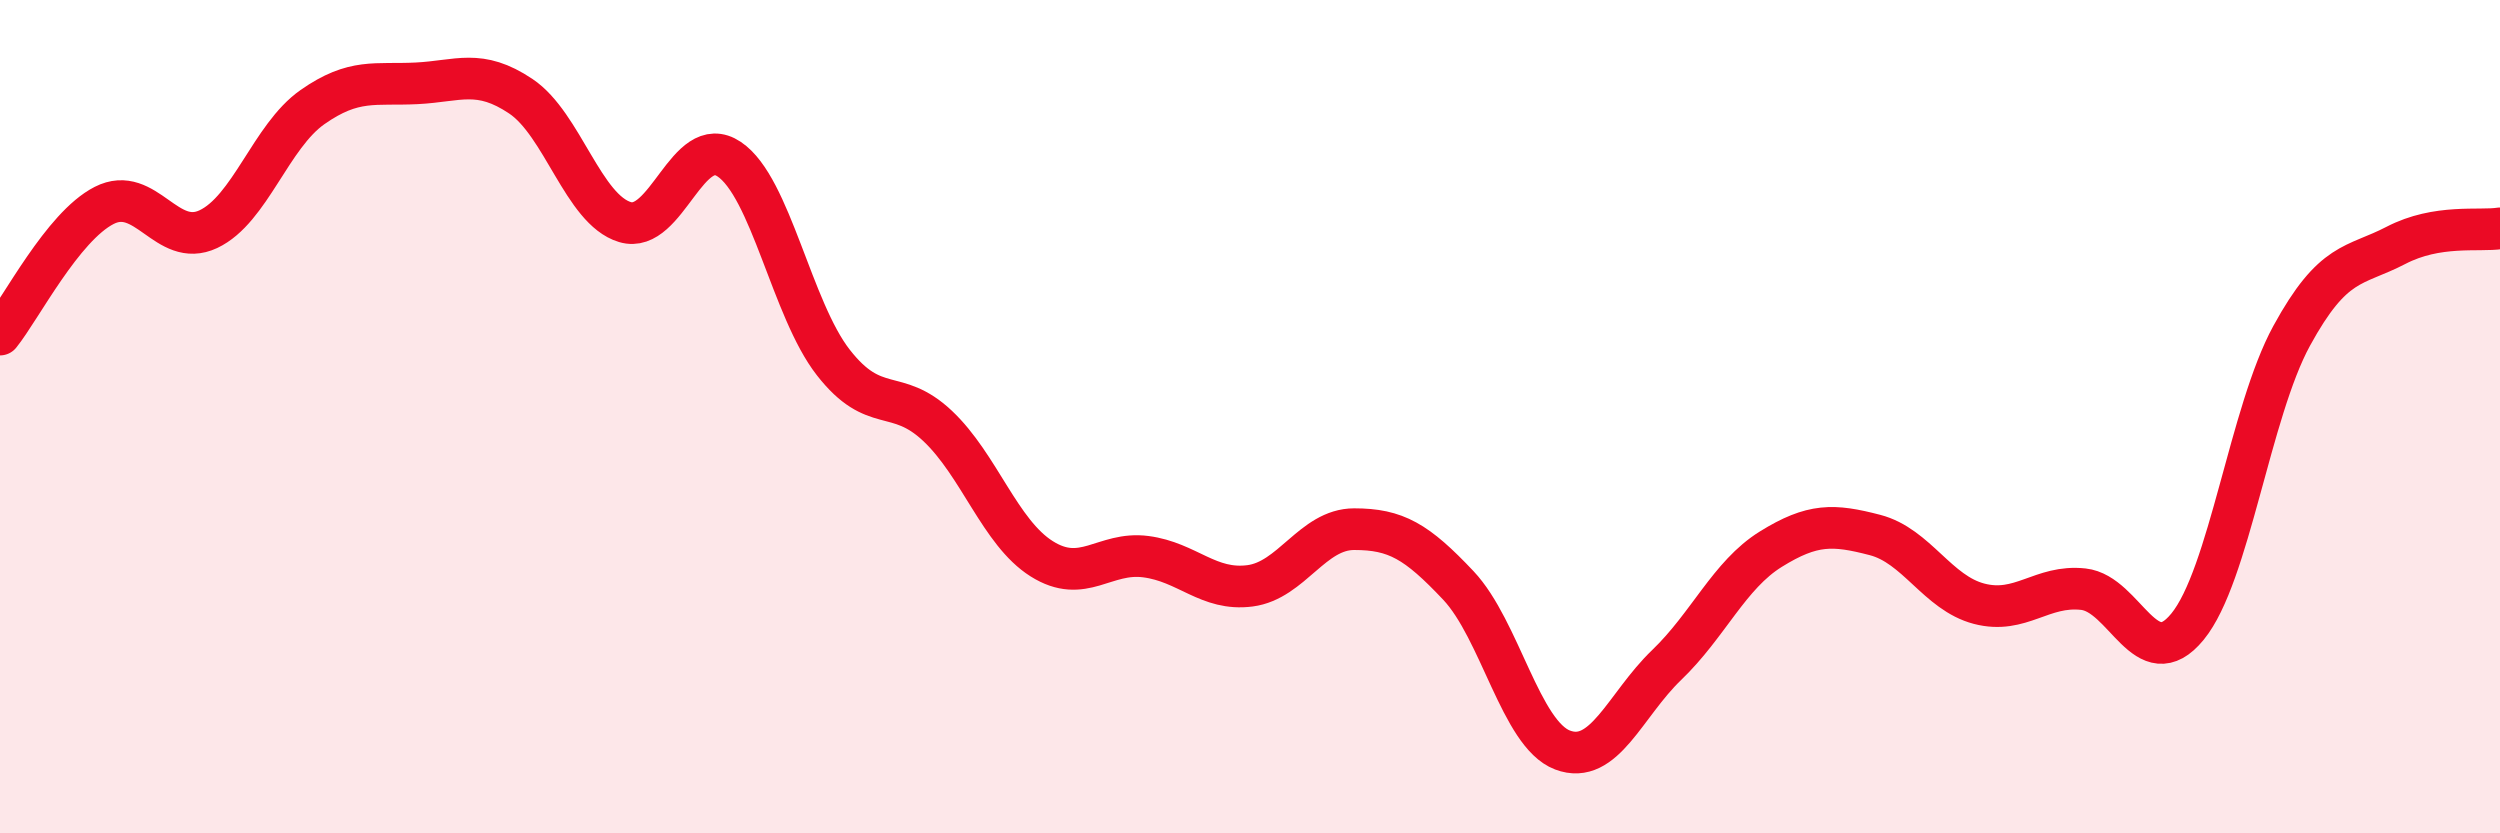
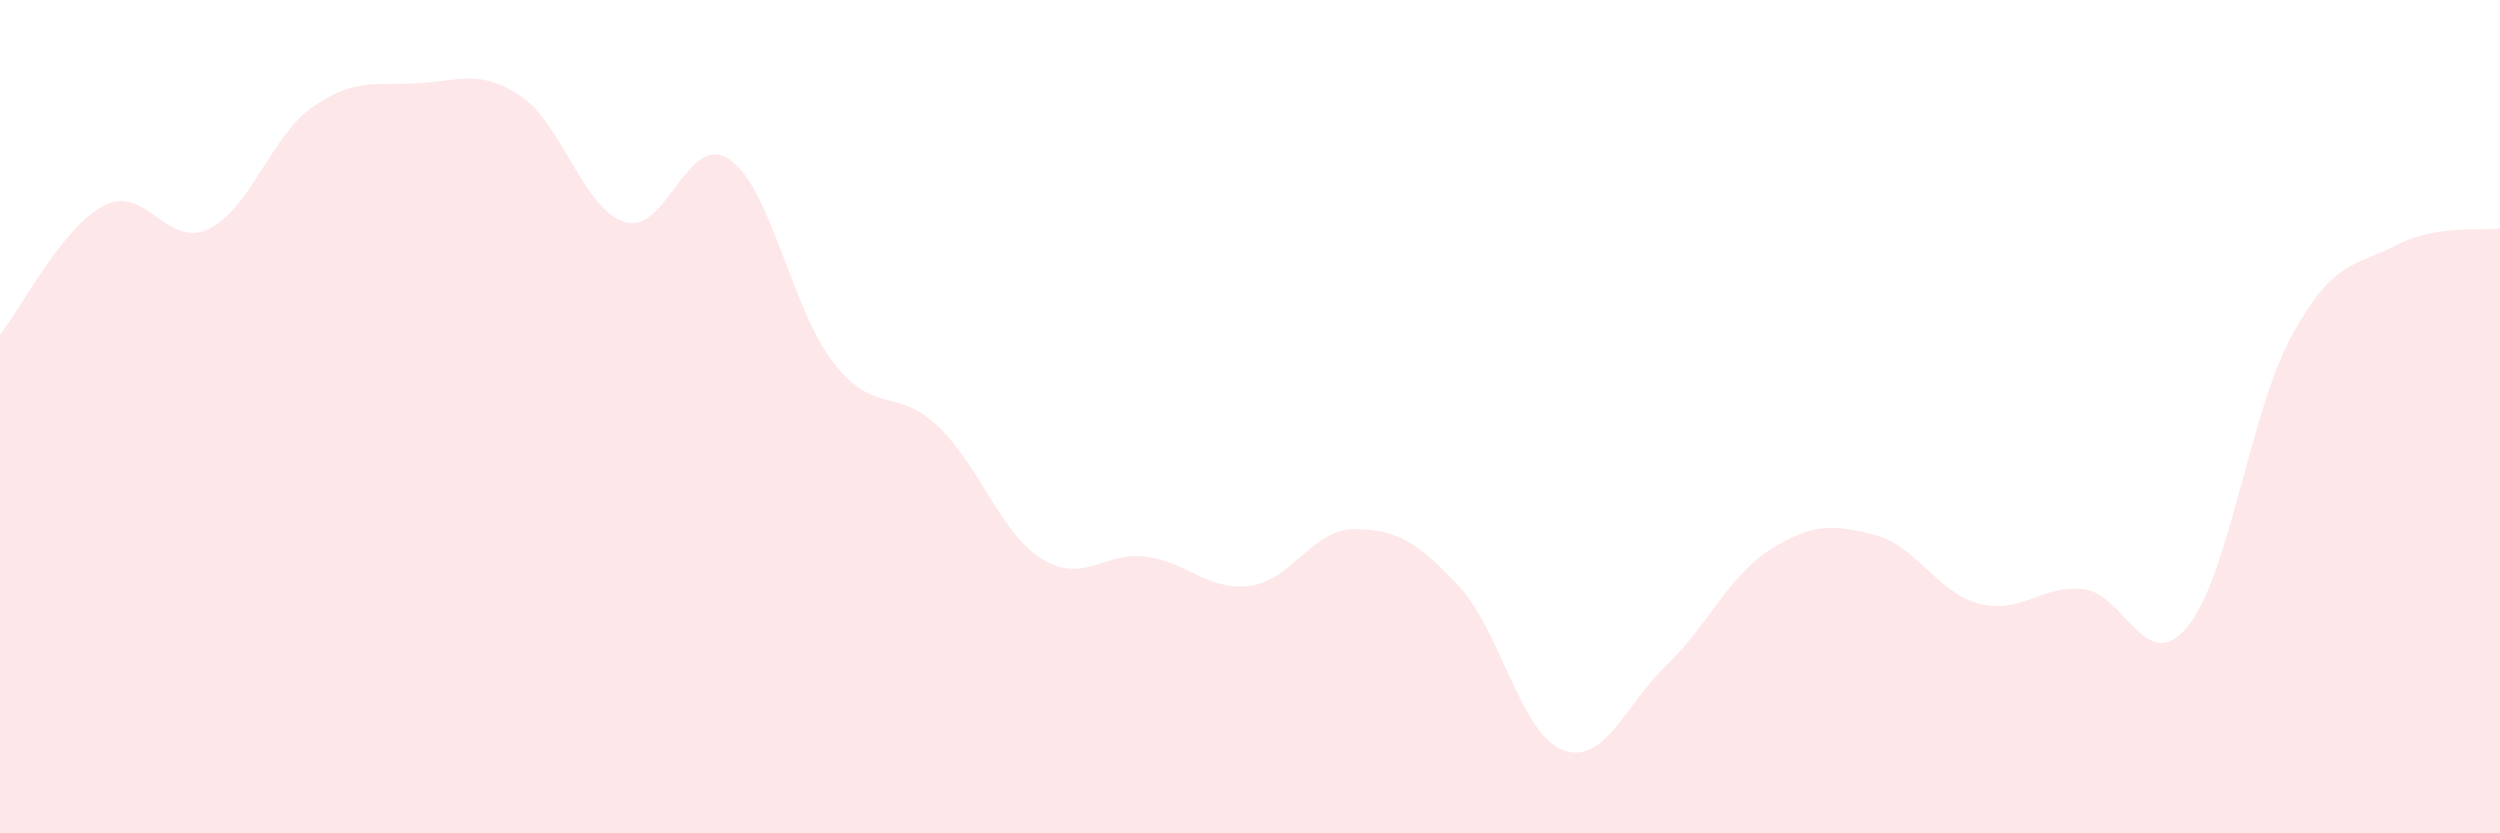
<svg xmlns="http://www.w3.org/2000/svg" width="60" height="20" viewBox="0 0 60 20">
  <path d="M 0,8.03 C 0.5,7.41 1.5,5.44 2.5,4.93 C 3.5,4.42 4,5.97 5,5.5 C 6,5.03 6.5,3.27 7.5,2.57 C 8.5,1.87 9,2.05 10,2 C 11,1.95 11.5,1.64 12.5,2.31 C 13.5,2.98 14,5.03 15,5.33 C 16,5.63 16.5,3.15 17.5,3.82 C 18.5,4.49 19,7.42 20,8.7 C 21,9.98 21.5,9.28 22.5,10.22 C 23.5,11.16 24,12.78 25,13.41 C 26,14.04 26.5,13.23 27.5,13.36 C 28.5,13.49 29,14.19 30,14.06 C 31,13.93 31.5,12.7 32.5,12.7 C 33.5,12.7 34,12.99 35,14.05 C 36,15.11 36.5,17.62 37.5,18 C 38.5,18.38 39,16.92 40,15.96 C 41,15 41.5,13.8 42.5,13.18 C 43.5,12.56 44,12.58 45,12.84 C 46,13.1 46.5,14.23 47.5,14.49 C 48.5,14.75 49,14.03 50,14.14 C 51,14.25 51.5,16.26 52.5,15.04 C 53.5,13.82 54,9.89 55,8.06 C 56,6.23 56.5,6.41 57.5,5.89 C 58.5,5.37 59.5,5.56 60,5.48L60 20L0 20Z" fill="#EB0A25" opacity="0.1" stroke-linecap="round" stroke-linejoin="round" />
-   <path d="M 0,8.03 C 0.5,7.41 1.5,5.44 2.5,4.93 C 3.5,4.42 4,5.97 5,5.5 C 6,5.03 6.5,3.27 7.5,2.57 C 8.5,1.87 9,2.05 10,2 C 11,1.95 11.5,1.64 12.5,2.31 C 13.5,2.98 14,5.03 15,5.33 C 16,5.63 16.5,3.15 17.5,3.82 C 18.5,4.49 19,7.42 20,8.7 C 21,9.98 21.5,9.28 22.5,10.22 C 23.5,11.16 24,12.78 25,13.41 C 26,14.04 26.5,13.23 27.5,13.36 C 28.5,13.49 29,14.19 30,14.06 C 31,13.93 31.5,12.7 32.5,12.7 C 33.5,12.7 34,12.99 35,14.05 C 36,15.11 36.5,17.62 37.5,18 C 38.5,18.38 39,16.92 40,15.96 C 41,15 41.5,13.8 42.5,13.18 C 43.5,12.56 44,12.58 45,12.84 C 46,13.1 46.5,14.23 47.5,14.49 C 48.5,14.75 49,14.03 50,14.14 C 51,14.25 51.5,16.26 52.5,15.04 C 53.5,13.82 54,9.89 55,8.06 C 56,6.23 56.5,6.41 57.5,5.89 C 58.5,5.37 59.5,5.56 60,5.48" stroke="#EB0A25" stroke-width="1" fill="none" stroke-linecap="round" stroke-linejoin="round" />
</svg>